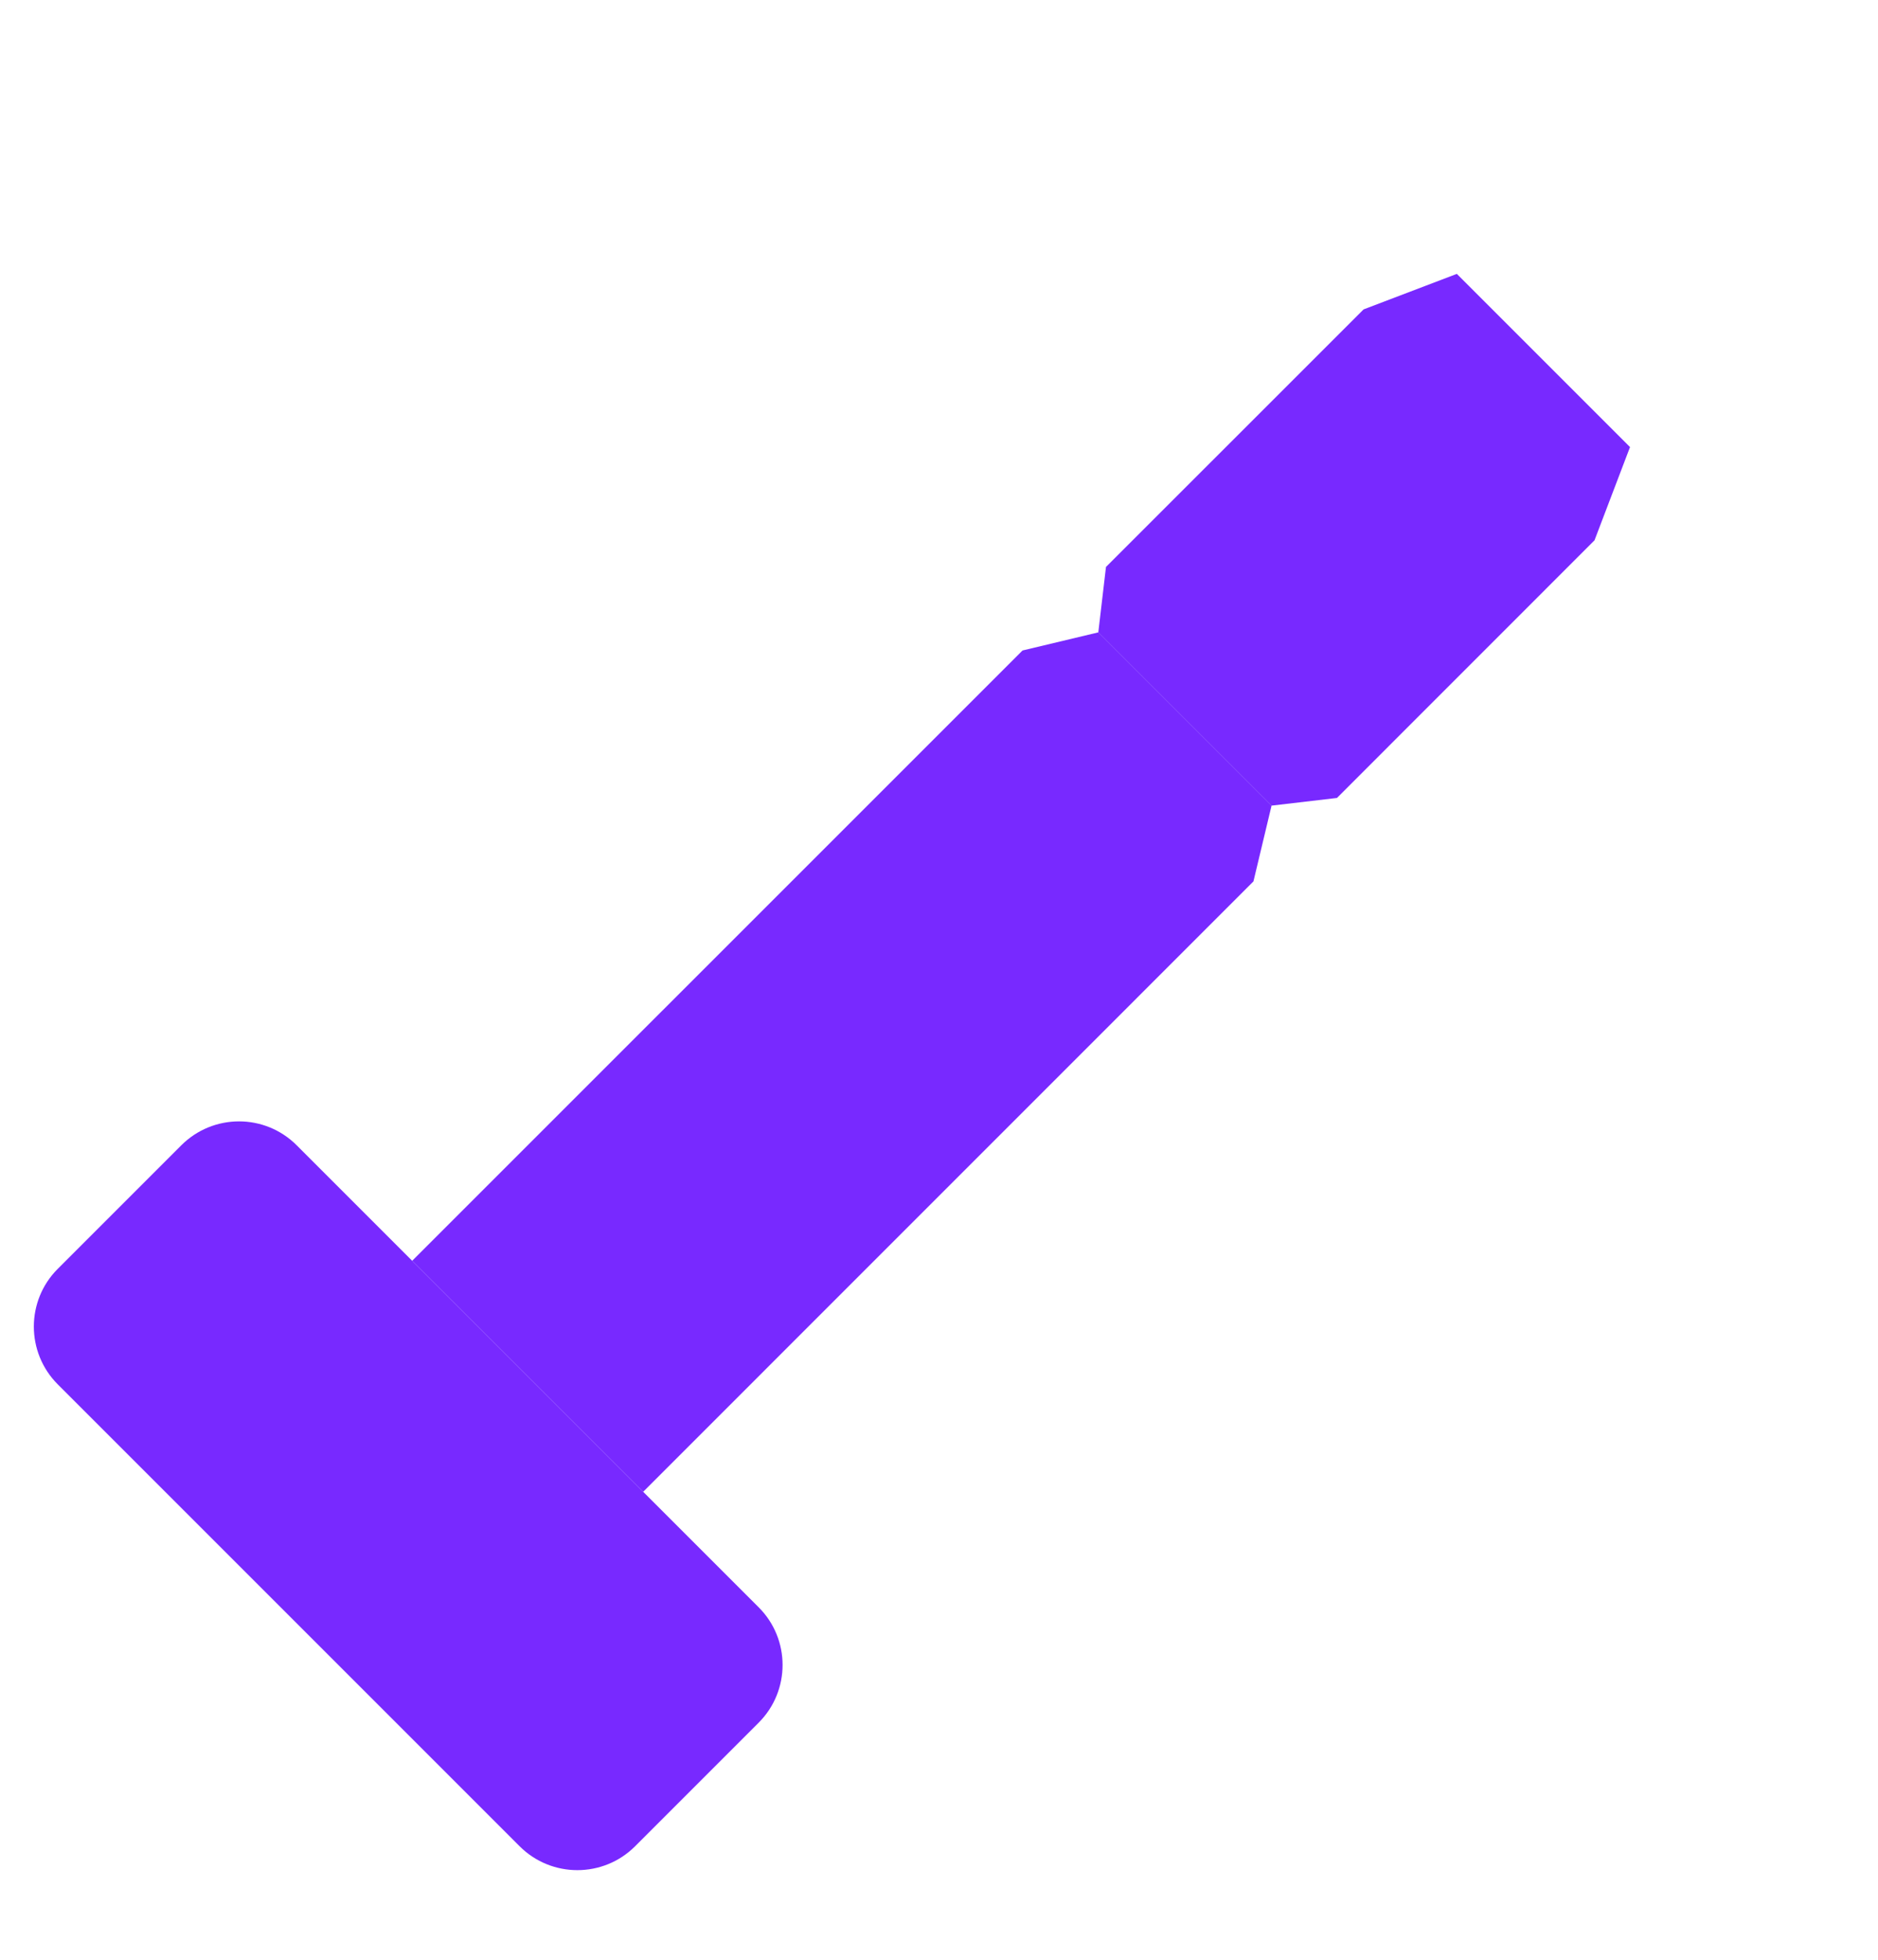
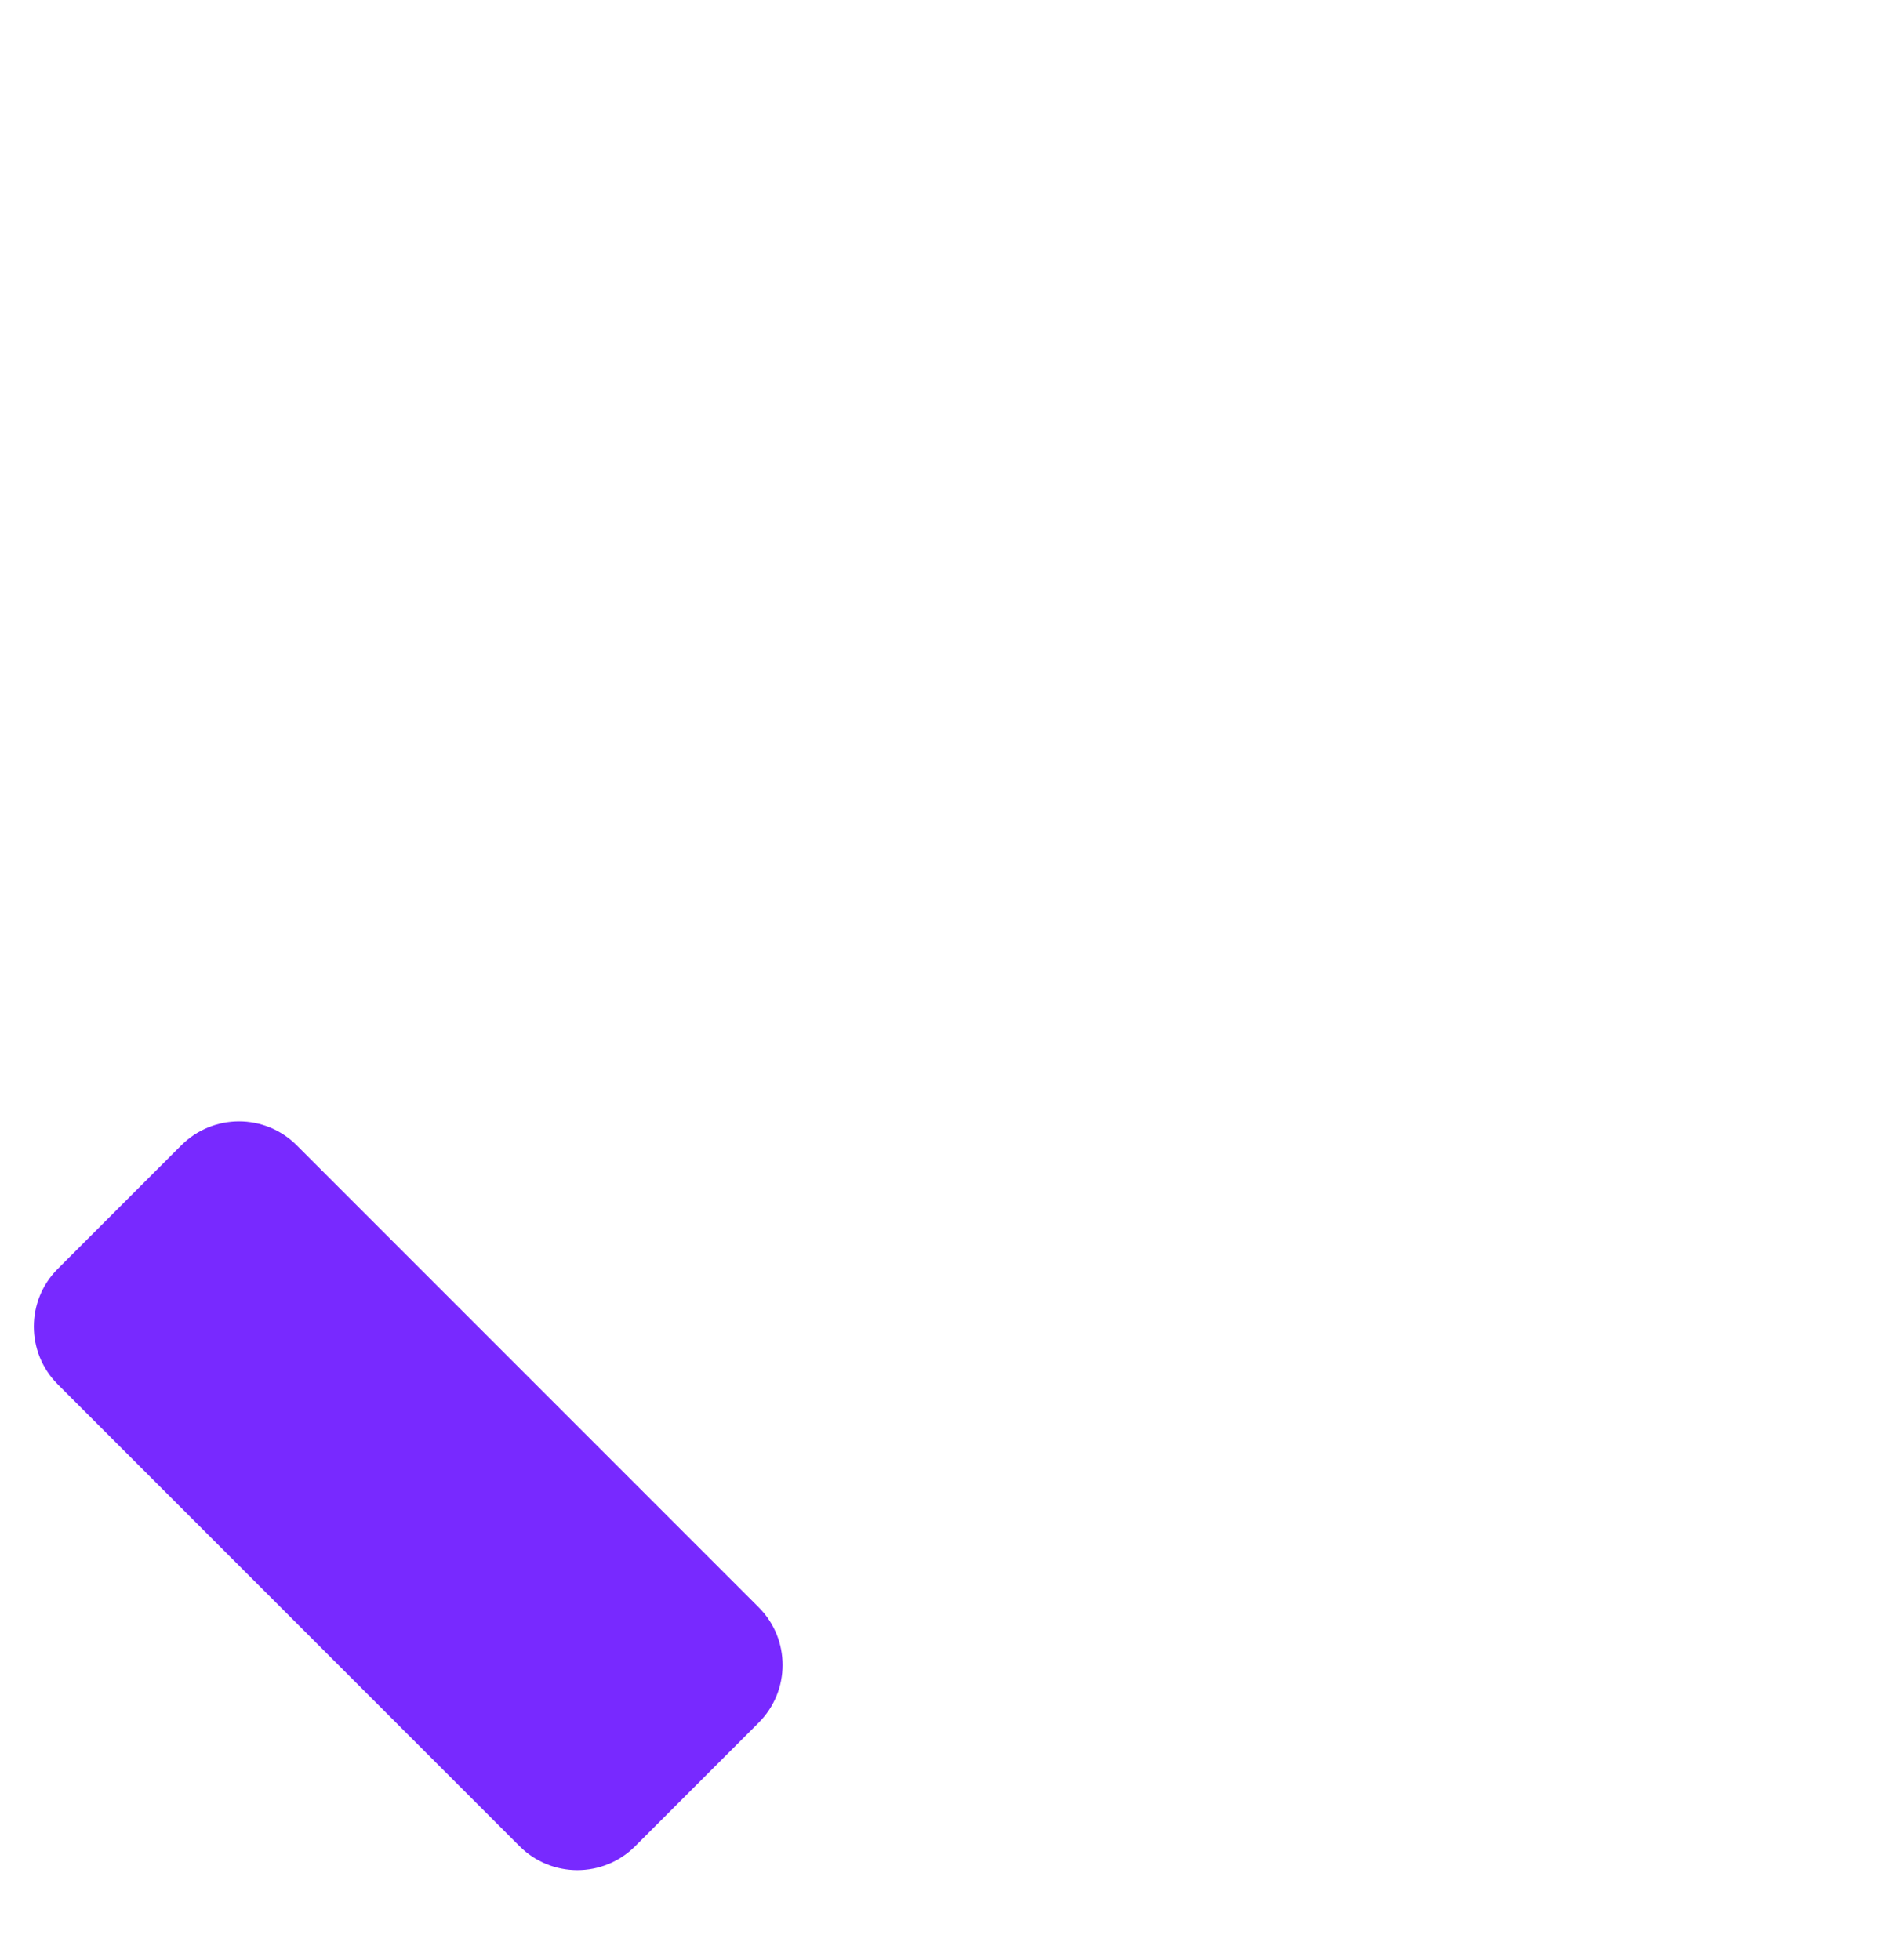
<svg xmlns="http://www.w3.org/2000/svg" width="23" height="24" viewBox="0 0 23 24" fill="none">
  <path d="M0.707 16.953C0.317 16.562 0.317 15.929 0.707 15.539L2.22 14.026C2.611 13.635 3.244 13.635 3.634 14.026L9.291 19.683C9.682 20.073 9.682 20.706 9.291 21.097L7.778 22.61C7.388 23 6.754 23 6.364 22.61L0.707 16.953Z" fill="#7829FF" />
-   <path d="M5.048 15.44L12.523 7.966L13.452 7.744L15.573 9.865L15.351 10.794L7.877 18.269L5.048 15.44Z" fill="#7829FF" />
-   <path d="M13.451 7.744L13.545 6.943L16.7 3.789L17.842 3.354L19.963 5.475L19.528 6.617L16.374 9.772L15.573 9.866L13.451 7.744Z" fill="#7829FF" />
</svg>